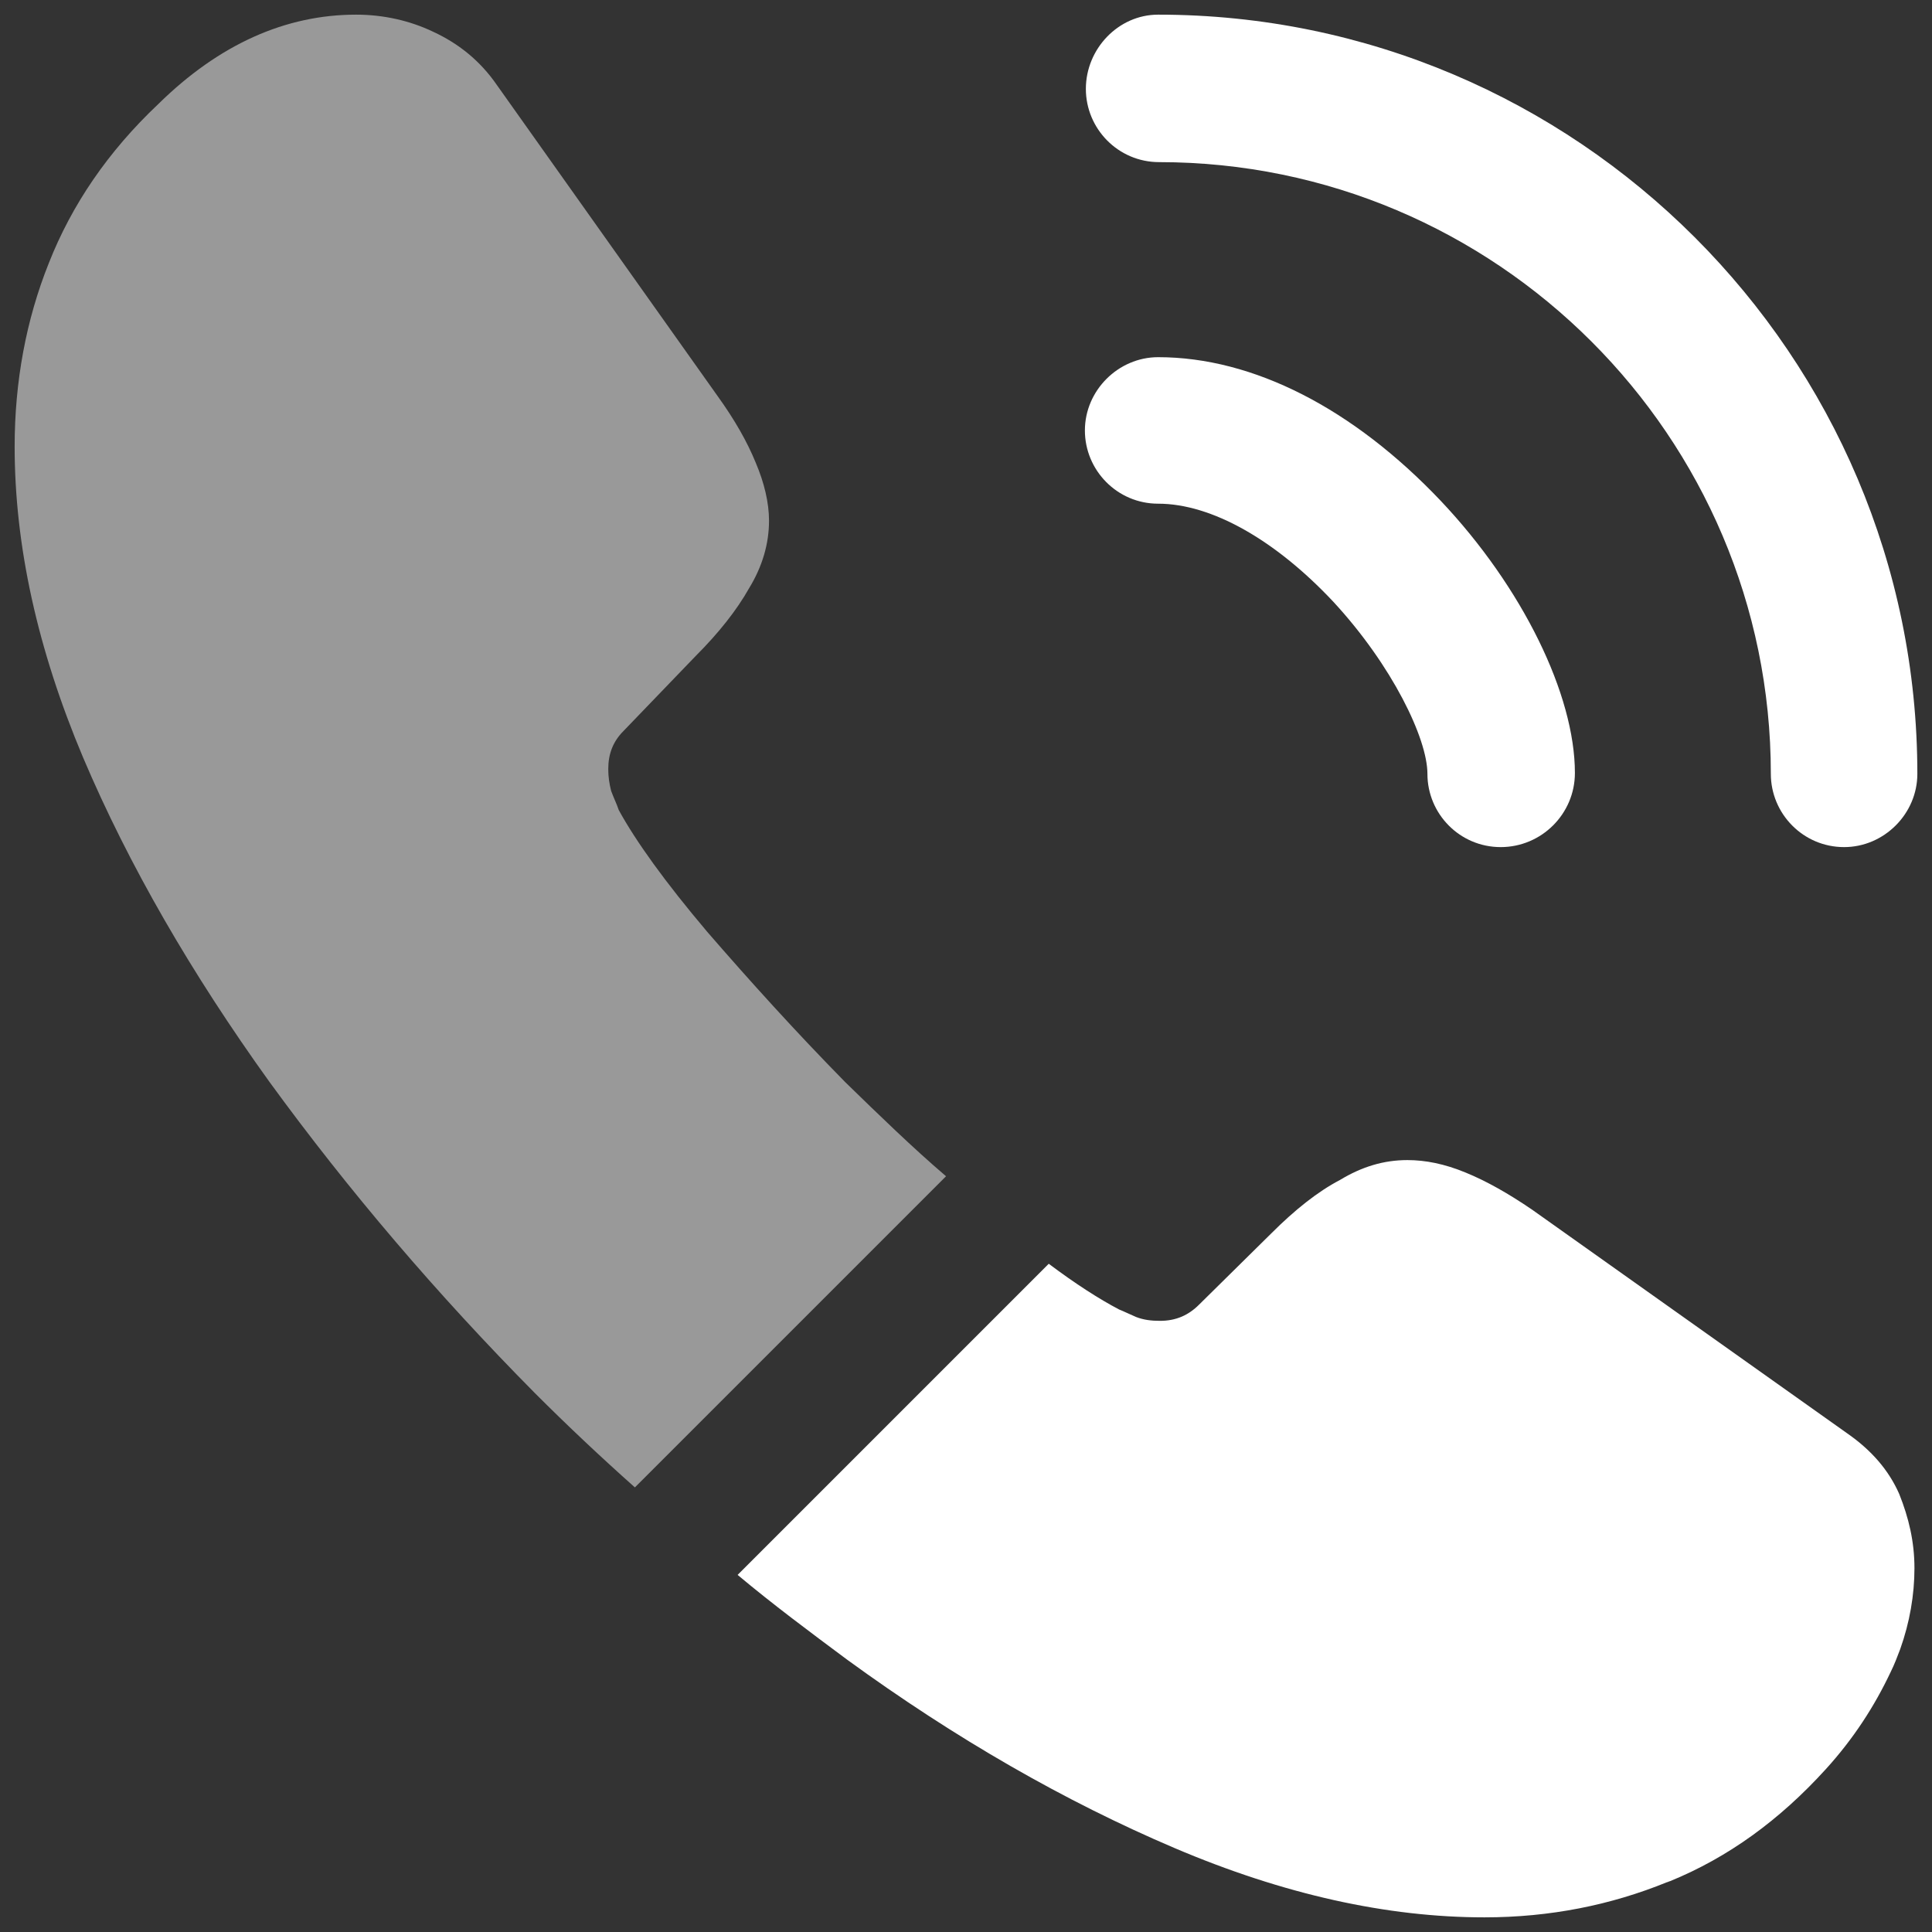
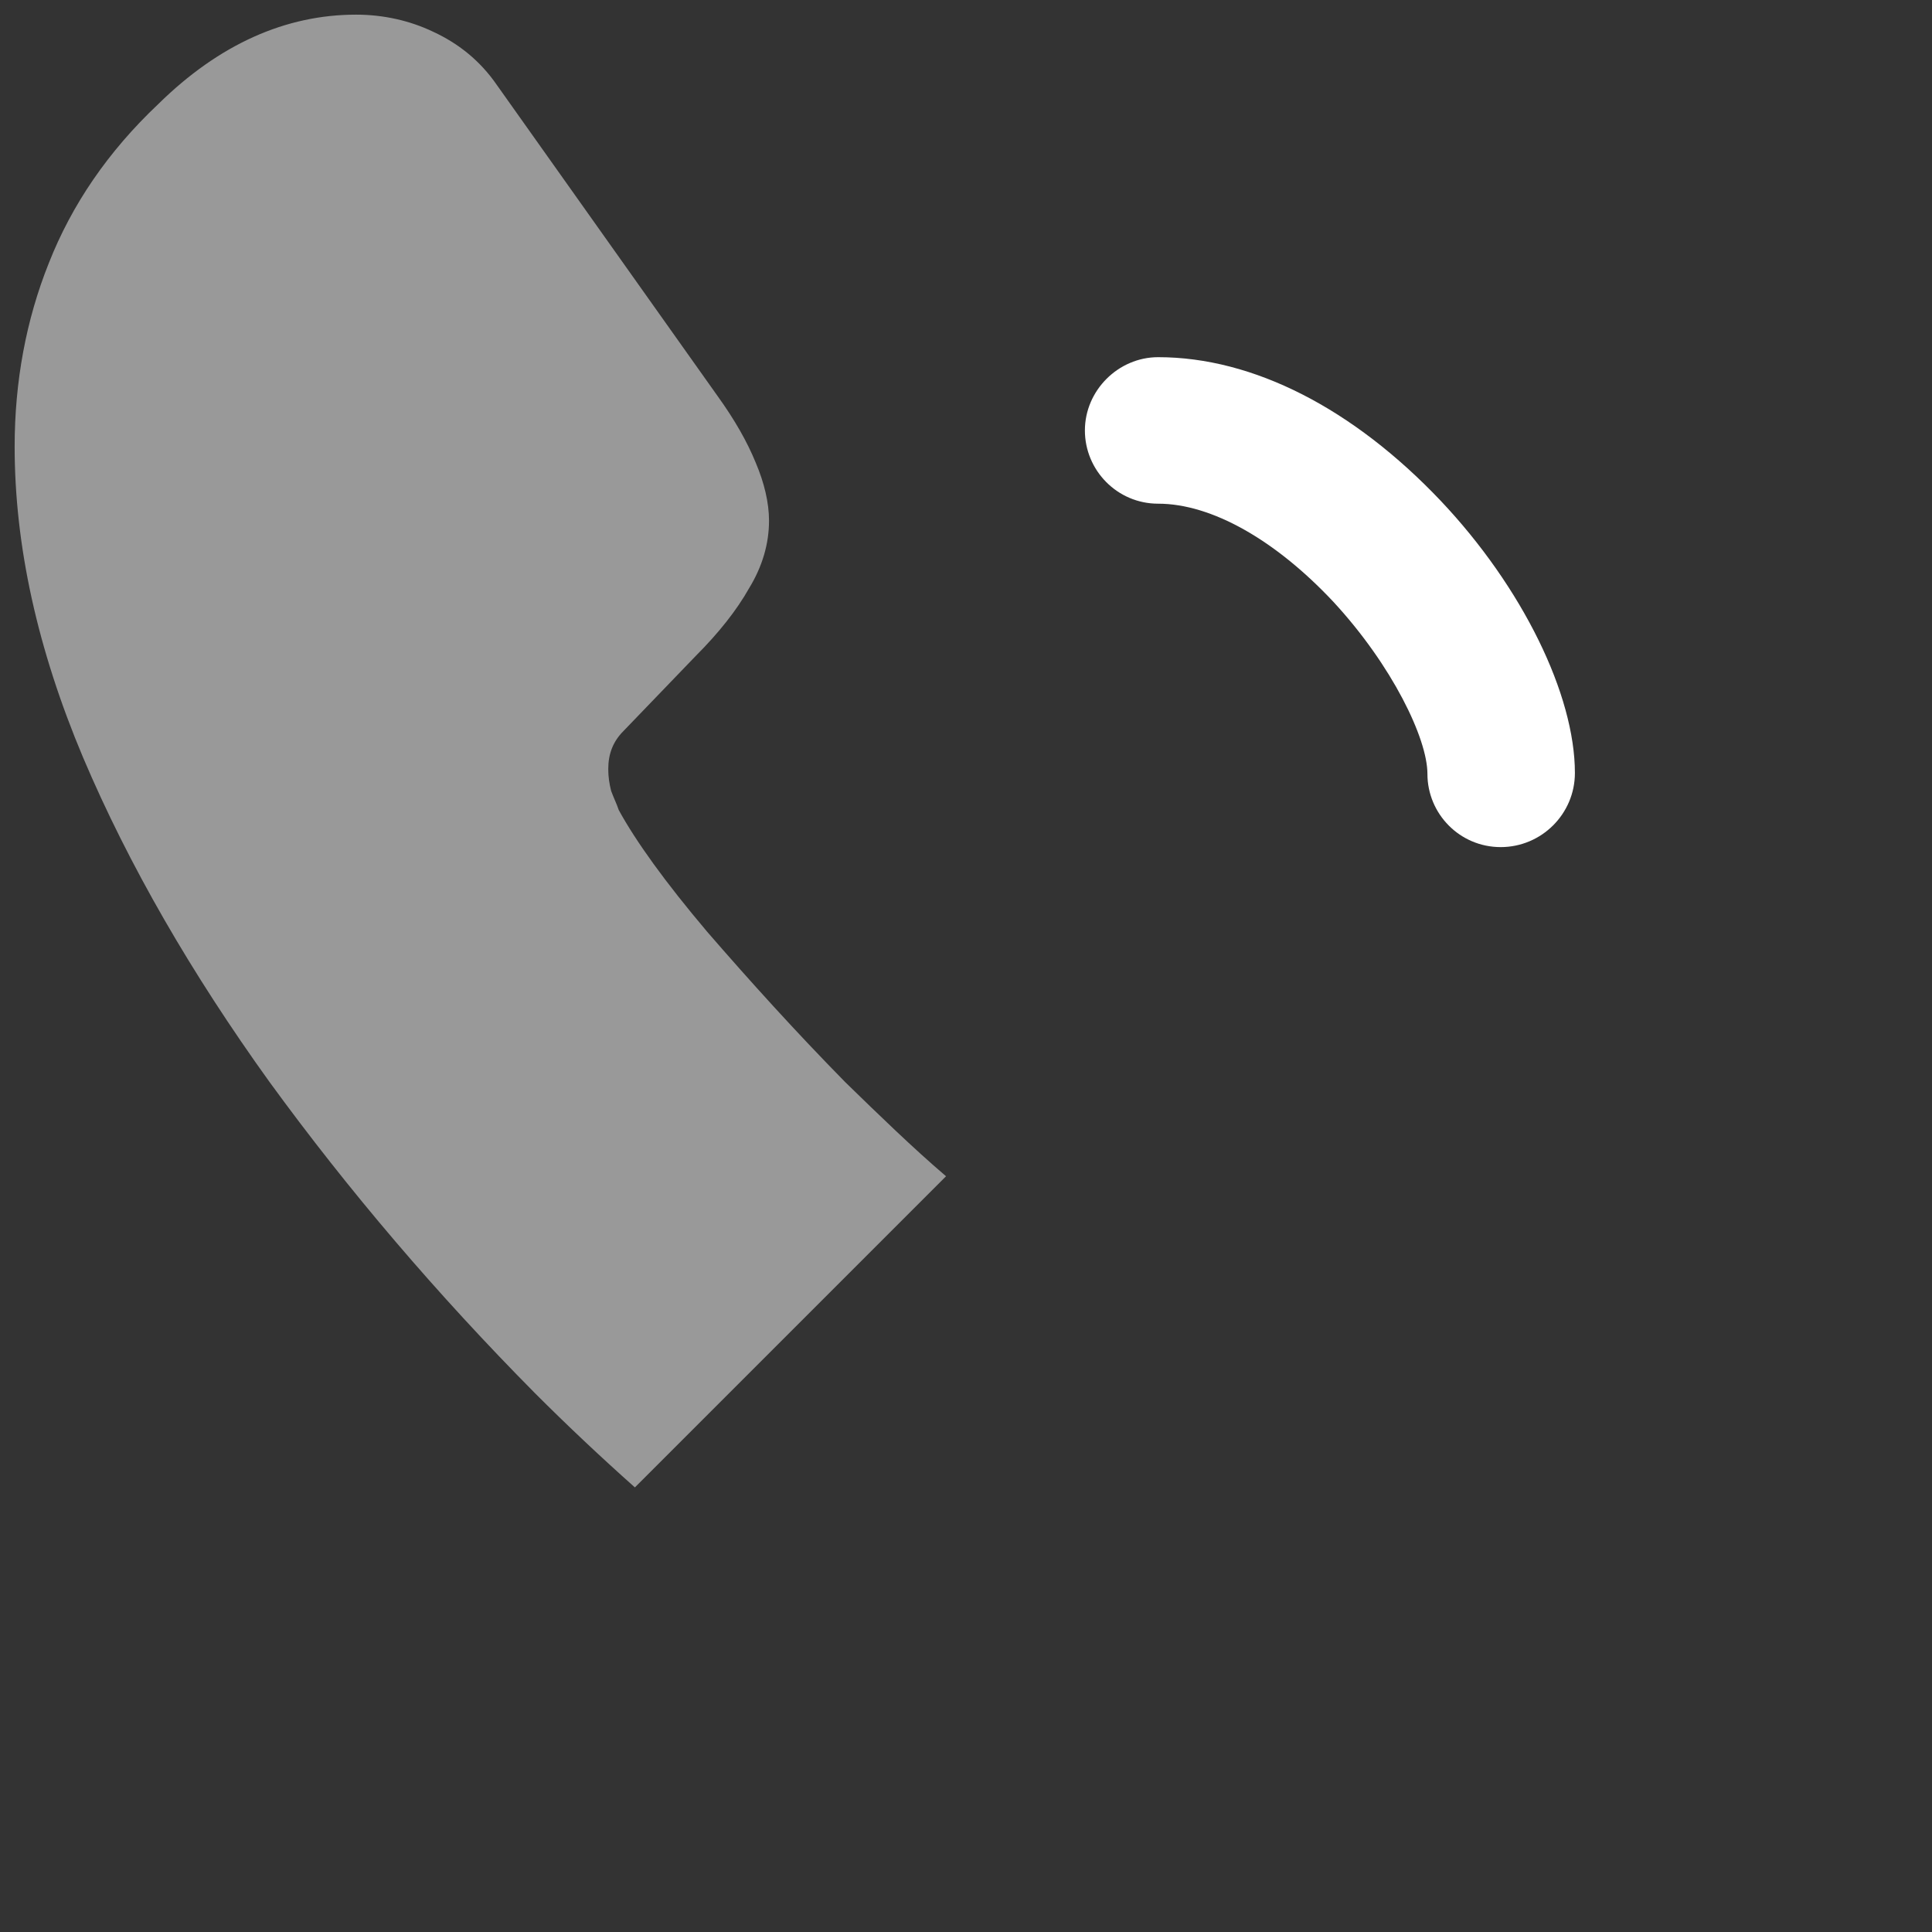
<svg xmlns="http://www.w3.org/2000/svg" width="24" height="24" viewBox="0 0 24 24" fill="none">
  <rect x="0" y="0" width="24" height="24" fill="#333333" stroke="none" />
  <path d="M18.642 10.523C18.134 10.523 17.732 10.11 17.732 9.613C17.732 9.176 17.295 8.266 16.562 7.474C15.841 6.706 15.049 6.257 14.387 6.257C13.879 6.257 13.477 5.843 13.477 5.347C13.477 4.851 13.891 4.437 14.387 4.437C15.569 4.437 16.81 5.075 17.898 6.222C18.914 7.297 19.564 8.632 19.564 9.602C19.564 10.11 19.15 10.523 18.642 10.523Z" fill="white" />
-   <path d="M22.908 10.523C22.4 10.523 21.998 10.109 21.998 9.613C21.998 5.418 18.583 2.014 14.399 2.014C13.891 2.014 13.489 1.6 13.489 1.104C13.489 0.608 13.891 0.182 14.387 0.182C19.587 0.182 23.818 4.413 23.818 9.613C23.818 10.109 23.405 10.523 22.908 10.523Z" fill="white" />
  <path opacity="0.5" d="M11.752 14.612L7.887 18.477C7.462 18.099 7.048 17.709 6.646 17.307C5.429 16.078 4.33 14.789 3.349 13.442C2.38 12.095 1.6 10.748 1.033 9.412C0.465 8.065 0.182 6.777 0.182 5.548C0.182 4.744 0.323 3.976 0.607 3.267C0.891 2.546 1.34 1.884 1.966 1.293C2.723 0.548 3.55 0.182 4.424 0.182C4.755 0.182 5.086 0.253 5.382 0.395C5.689 0.537 5.961 0.749 6.173 1.057L8.915 4.921C9.128 5.217 9.282 5.488 9.388 5.748C9.494 5.997 9.553 6.245 9.553 6.469C9.553 6.753 9.471 7.037 9.305 7.308C9.152 7.58 8.927 7.864 8.643 8.148L7.745 9.081C7.615 9.211 7.556 9.365 7.556 9.554C7.556 9.648 7.568 9.731 7.592 9.826C7.627 9.92 7.663 9.991 7.686 10.062C7.899 10.452 8.265 10.96 8.785 11.575C9.317 12.189 9.884 12.816 10.499 13.442C10.924 13.856 11.338 14.258 11.752 14.612Z" fill="white" />
-   <path d="M23.782 19.481C23.782 19.812 23.723 20.155 23.605 20.486C23.569 20.58 23.534 20.675 23.487 20.769C23.286 21.195 23.026 21.597 22.683 21.975C22.104 22.613 21.466 23.074 20.745 23.369C20.733 23.369 20.721 23.381 20.709 23.381C20.012 23.665 19.256 23.818 18.44 23.818C17.235 23.818 15.947 23.535 14.588 22.956C13.229 22.377 11.869 21.597 10.522 20.616C10.061 20.273 9.6 19.93 9.163 19.564L13.028 15.699C13.358 15.947 13.654 16.137 13.902 16.267C13.961 16.29 14.032 16.326 14.115 16.361C14.209 16.397 14.304 16.408 14.41 16.408C14.611 16.408 14.765 16.337 14.895 16.207L15.793 15.321C16.088 15.026 16.372 14.801 16.644 14.659C16.916 14.494 17.188 14.411 17.483 14.411C17.708 14.411 17.944 14.458 18.204 14.565C18.464 14.671 18.736 14.825 19.031 15.026L22.943 17.803C23.25 18.016 23.463 18.264 23.593 18.559C23.711 18.855 23.782 19.15 23.782 19.481Z" fill="white" />
</svg>